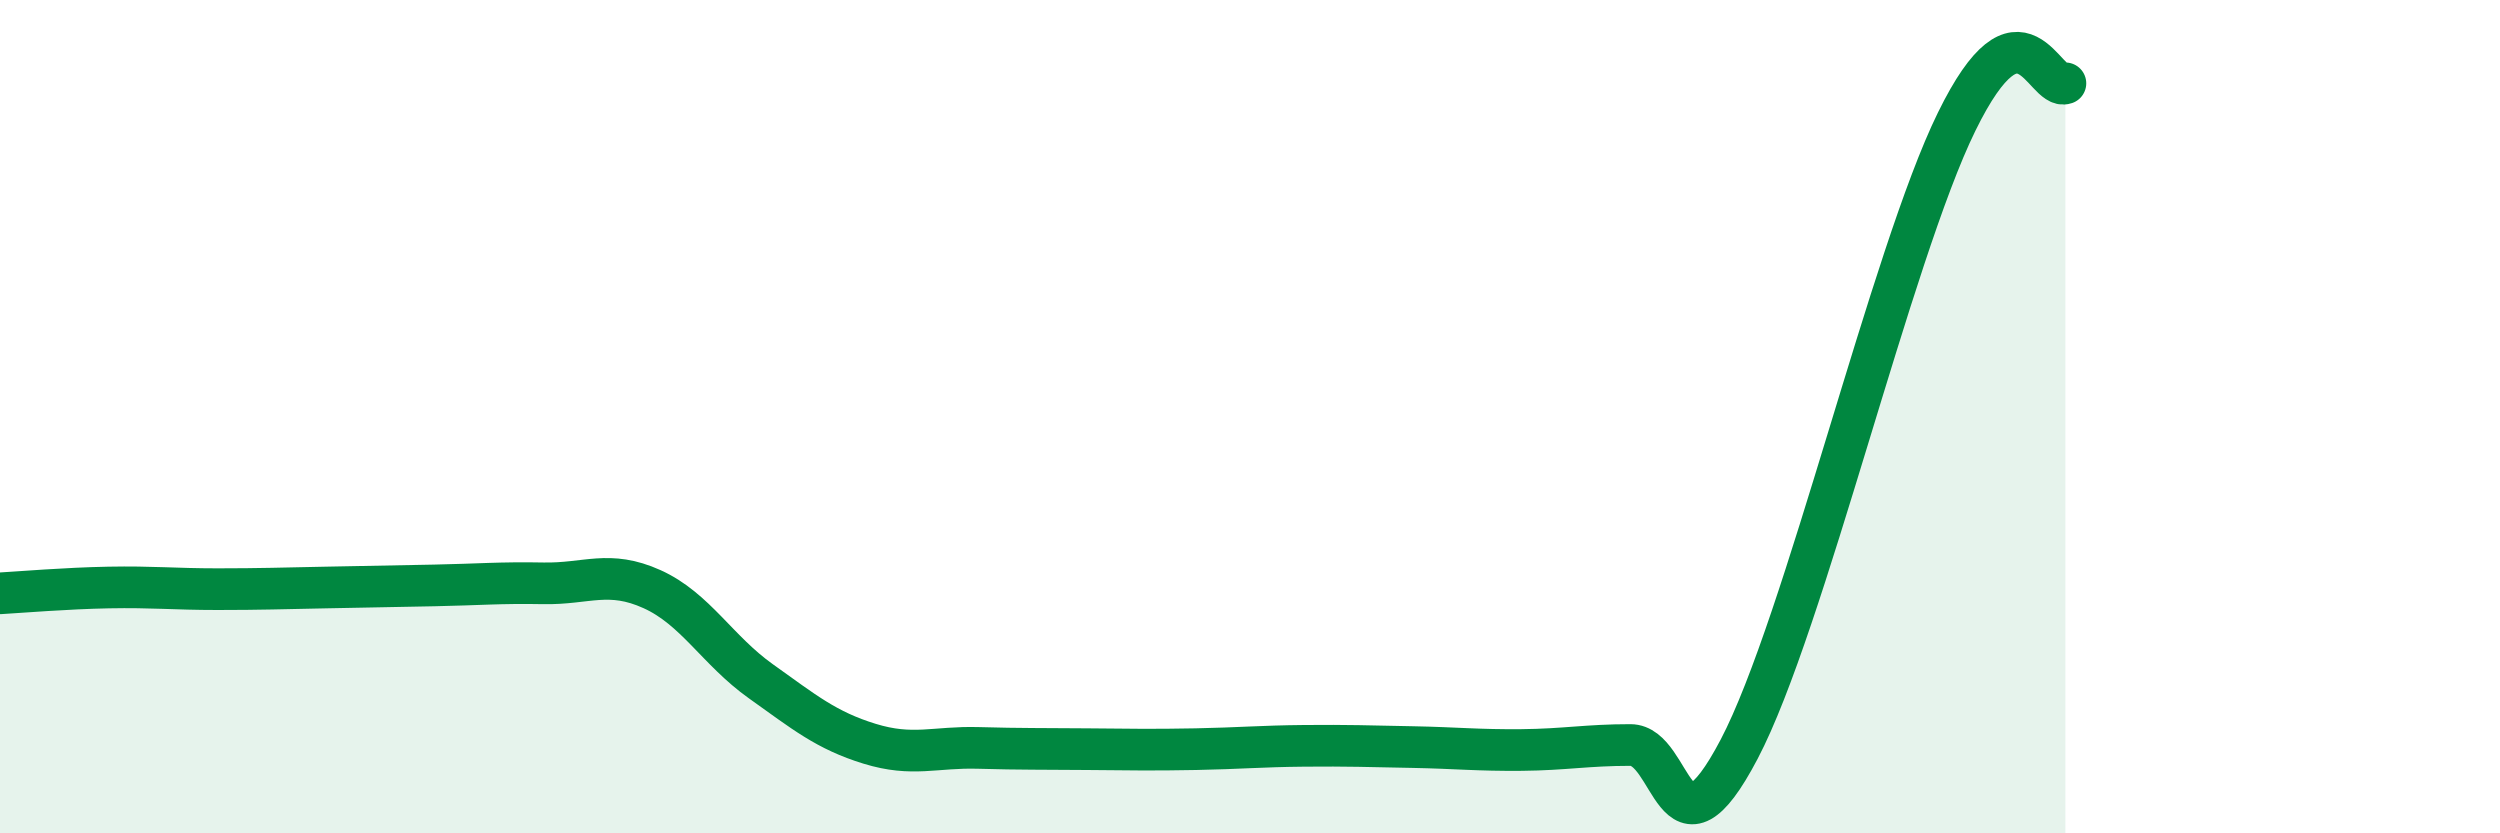
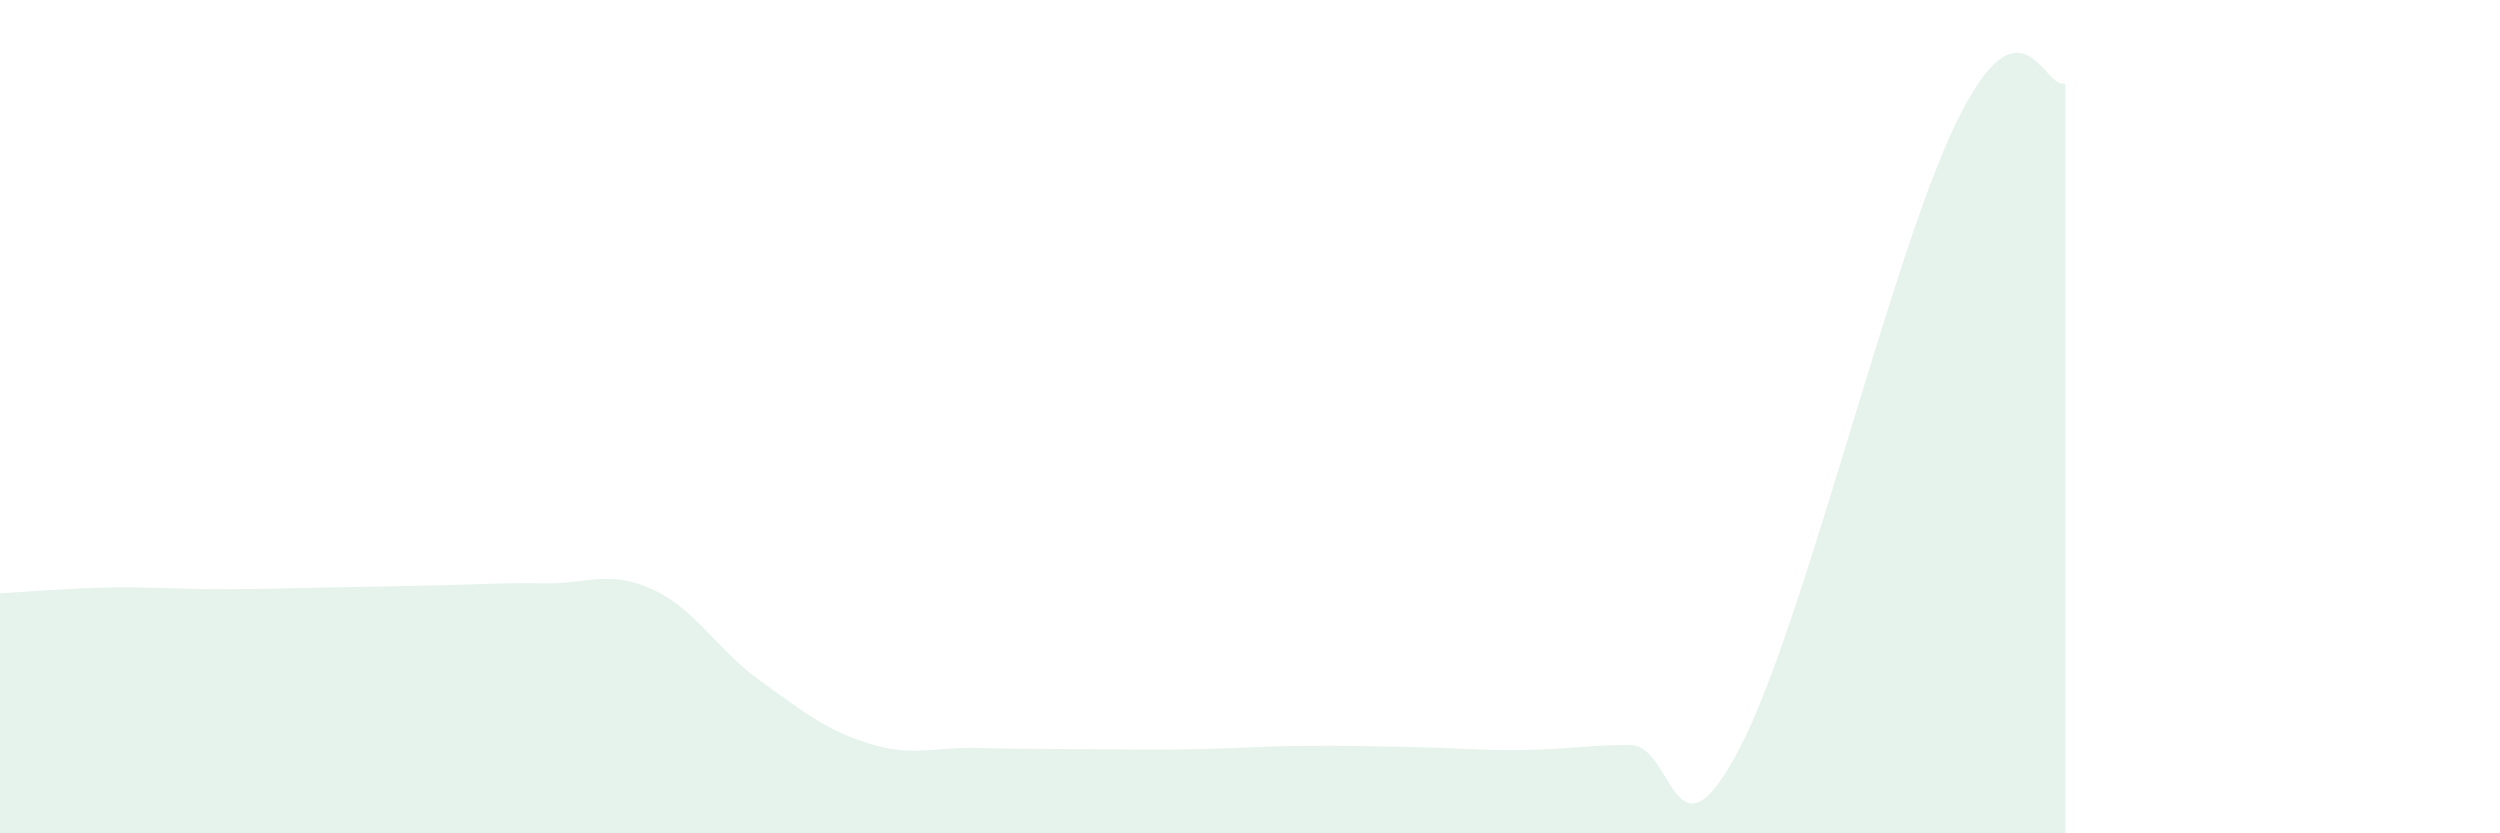
<svg xmlns="http://www.w3.org/2000/svg" width="60" height="20" viewBox="0 0 60 20">
  <path d="M 0,14.24 C 0.52,14.21 1.57,14.12 2.61,14.1 C 3.65,14.08 4.18,14.14 5.22,14.14 C 6.26,14.14 6.79,14.12 7.83,14.1 C 8.87,14.08 9.39,14.07 10.43,14.05 C 11.47,14.03 12,13.98 13.04,14 C 14.08,14.02 14.61,13.67 15.65,14.14 C 16.69,14.61 17.22,15.61 18.26,16.35 C 19.3,17.09 19.83,17.53 20.87,17.85 C 21.91,18.17 22.44,17.92 23.48,17.95 C 24.52,17.98 25.05,17.97 26.09,17.98 C 27.13,17.99 27.66,18 28.7,17.98 C 29.74,17.96 30.26,17.91 31.3,17.9 C 32.34,17.89 32.87,17.91 33.91,17.93 C 34.95,17.95 35.48,18.01 36.52,18 C 37.56,17.99 38.09,17.88 39.13,17.88 C 40.17,17.88 40.17,20.97 41.74,17.98 C 43.31,14.99 45.39,6.12 46.96,2.92 C 48.53,-0.28 49.05,2.18 49.57,2L49.57 20L0 20Z" fill="#008740" opacity="0.1" stroke-linecap="round" stroke-linejoin="round" />
-   <path d="M 0,14.24 C 0.52,14.21 1.57,14.12 2.61,14.1 C 3.65,14.08 4.18,14.14 5.22,14.14 C 6.26,14.14 6.79,14.12 7.83,14.1 C 8.87,14.08 9.39,14.07 10.43,14.05 C 11.47,14.03 12,13.98 13.04,14 C 14.08,14.02 14.61,13.67 15.65,14.14 C 16.69,14.61 17.22,15.61 18.26,16.35 C 19.3,17.09 19.83,17.53 20.87,17.85 C 21.91,18.17 22.44,17.92 23.48,17.95 C 24.52,17.98 25.05,17.97 26.09,17.98 C 27.13,17.99 27.66,18 28.7,17.98 C 29.74,17.96 30.26,17.91 31.3,17.9 C 32.34,17.89 32.87,17.91 33.91,17.93 C 34.95,17.95 35.48,18.01 36.52,18 C 37.56,17.99 38.09,17.88 39.13,17.88 C 40.17,17.88 40.17,20.97 41.74,17.98 C 43.31,14.99 45.39,6.12 46.96,2.92 C 48.53,-0.28 49.05,2.18 49.57,2" stroke="#008740" stroke-width="1" fill="none" stroke-linecap="round" stroke-linejoin="round" />
</svg>